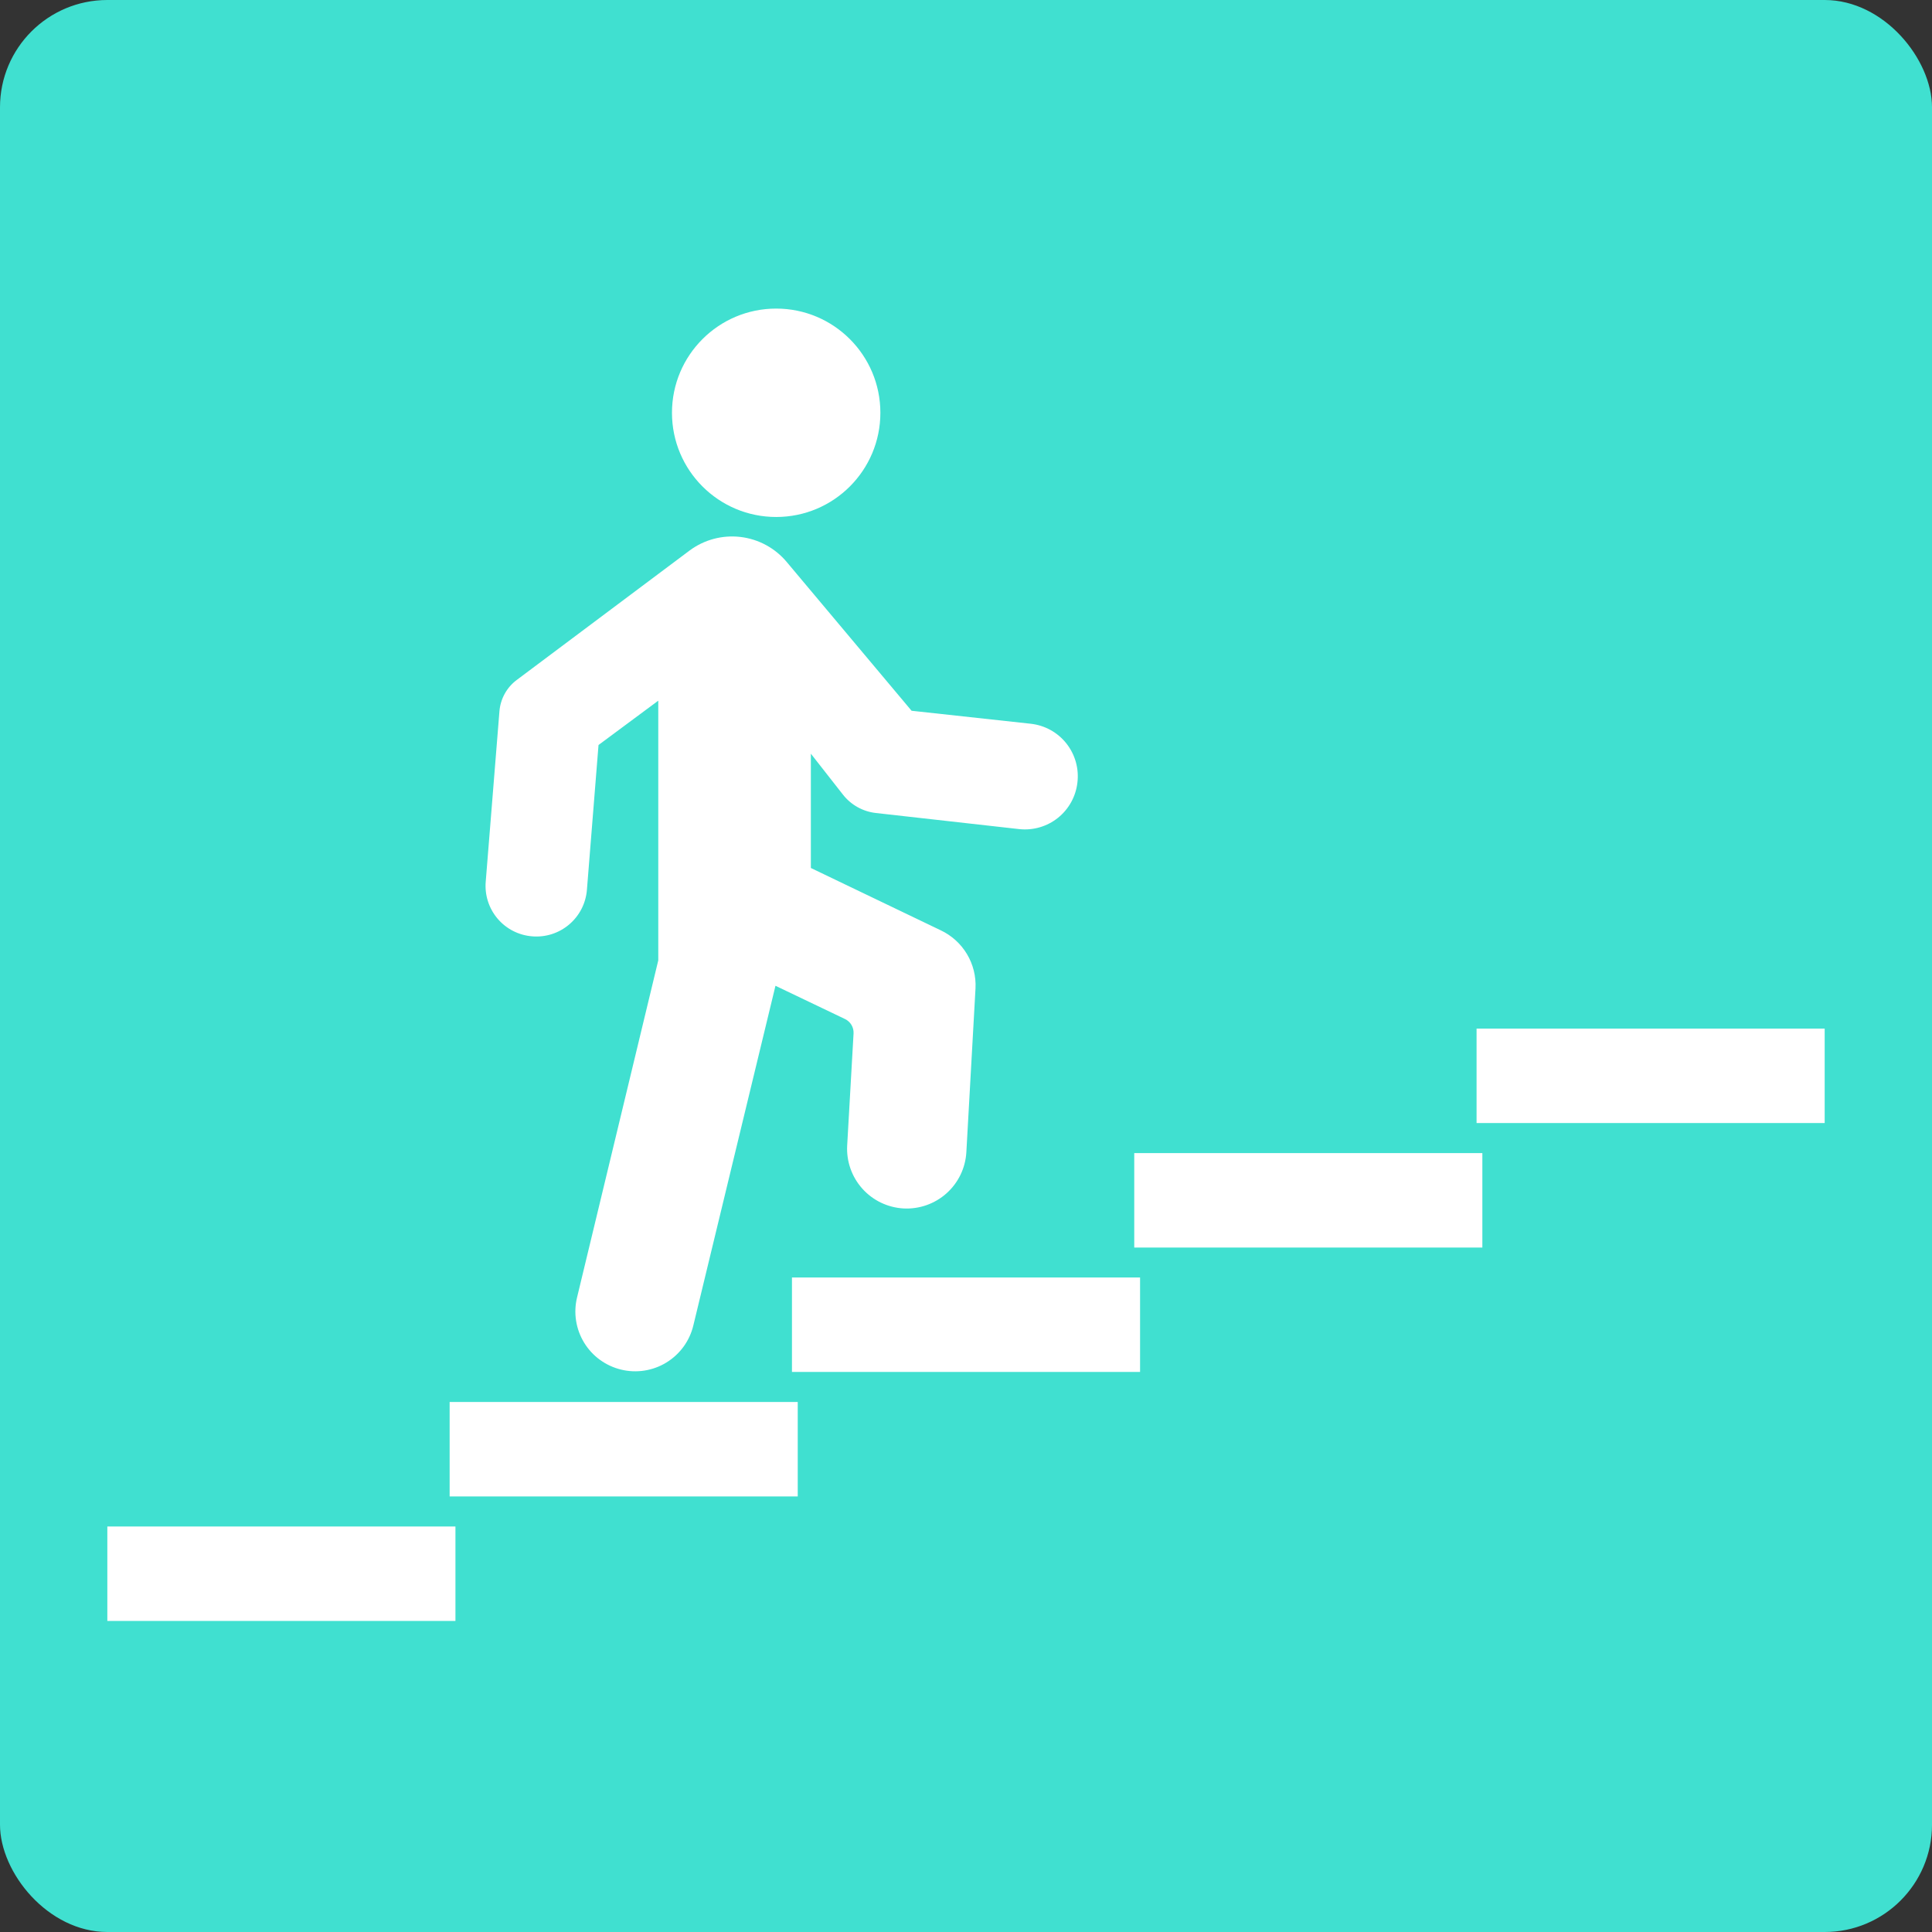
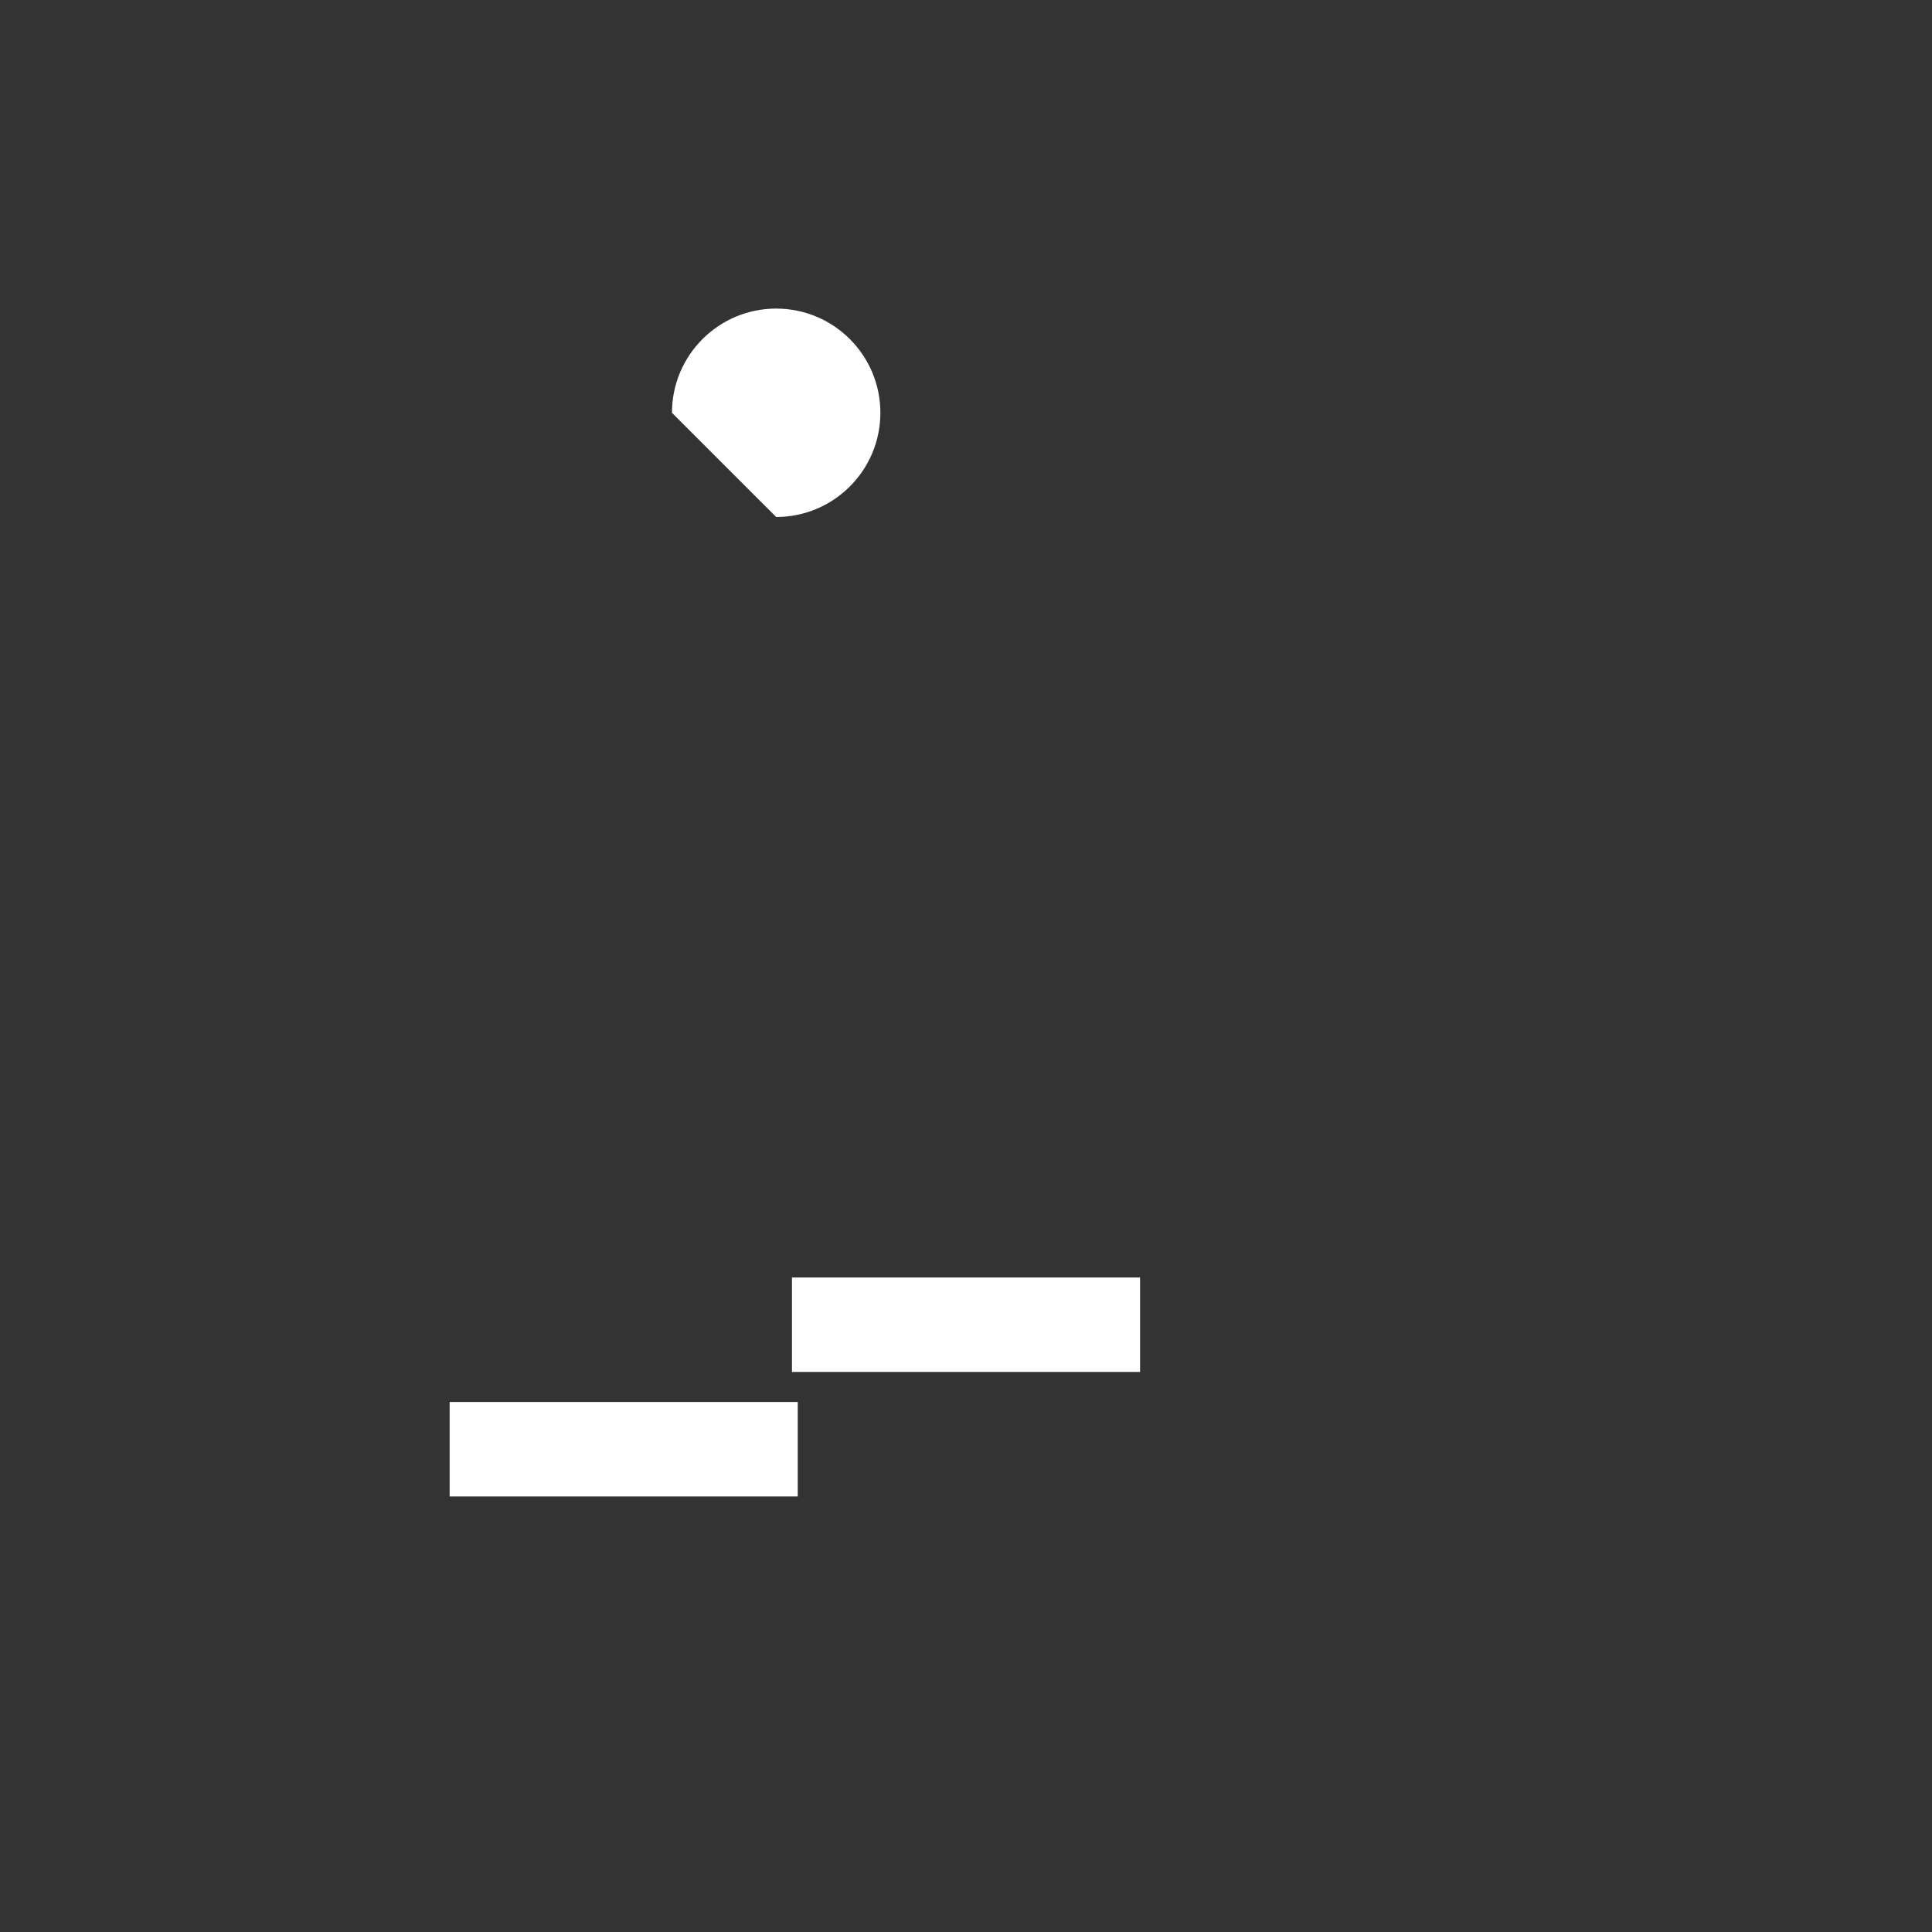
<svg xmlns="http://www.w3.org/2000/svg" width="144" height="144" viewBox="0 0 144 144" fill="none">
  <rect x="0" y="0" width="144" height="144" fill="#333333" stroke="none" />
-   <rect width="144.001" height="144" rx="8" fill="#40E0D0" />
-   <path d="M33.946 113.776H8V120.816H33.946V113.776Z" fill="white" />
  <path d="M59.459 104.496H33.513V111.536H59.459V104.496Z" fill="white" />
  <path d="M84.974 95.216H59.028V102.256H84.974V95.216Z" fill="white" />
-   <path d="M110.486 85.945H84.54V92.985H110.486V85.945Z" fill="white" />
-   <path d="M136.001 76.665H110.055V83.705H136.001V76.665Z" fill="white" />
-   <path d="M57.852 38.533C62.141 38.533 65.618 35.056 65.618 30.767C65.618 26.477 62.141 23 57.852 23C53.562 23 50.085 26.477 50.085 30.767C50.085 35.056 53.562 38.533 57.852 38.533Z" fill="white" />
-   <path d="M76.835 53.945L67.944 52.976L58.646 41.897C57.778 40.854 56.543 40.183 55.195 40.022C53.847 39.861 52.489 40.223 51.399 41.032L38.521 50.676C38.149 50.952 37.84 51.305 37.617 51.711C37.393 52.117 37.259 52.566 37.224 53.028L36.203 65.716C36.162 66.21 36.218 66.709 36.37 67.181C36.522 67.654 36.765 68.093 37.087 68.471C37.408 68.85 37.801 69.161 38.243 69.387C38.685 69.613 39.168 69.75 39.663 69.789V69.789C40.158 69.831 40.657 69.774 41.13 69.623C41.603 69.471 42.042 69.228 42.421 68.906C42.8 68.585 43.112 68.192 43.34 67.75C43.567 67.308 43.704 66.825 43.745 66.33L44.61 55.528L49.064 52.224V71.579L43.01 96.704C42.872 97.273 42.847 97.863 42.938 98.442C43.029 99.02 43.232 99.575 43.538 100.075C43.843 100.575 44.243 101.009 44.717 101.354C45.19 101.698 45.727 101.946 46.296 102.083V102.083C46.865 102.221 47.456 102.245 48.034 102.155C48.613 102.064 49.168 101.861 49.667 101.555C50.167 101.25 50.601 100.849 50.946 100.376C51.291 99.903 51.539 99.366 51.676 98.797L57.799 73.474L62.988 75.956C63.187 76.052 63.353 76.206 63.466 76.397C63.578 76.587 63.631 76.807 63.619 77.028L63.144 85.374C63.078 86.552 63.481 87.707 64.266 88.588C65.05 89.468 66.152 90.001 67.33 90.07V90.07C68.507 90.136 69.663 89.733 70.543 88.948C71.424 88.163 71.957 87.062 72.026 85.884L72.709 73.664C72.754 72.767 72.531 71.877 72.069 71.107C71.607 70.338 70.927 69.722 70.115 69.339L60.437 64.695V56.176L62.824 59.221C63.121 59.602 63.491 59.92 63.913 60.156C64.335 60.392 64.799 60.542 65.28 60.596L75.978 61.798C77.01 61.907 78.042 61.605 78.852 60.958C79.662 60.31 80.183 59.368 80.303 58.338V58.338C80.367 57.822 80.327 57.297 80.187 56.796C80.047 56.295 79.808 55.826 79.486 55.417C79.163 55.009 78.763 54.668 78.308 54.415C77.853 54.163 77.352 54.003 76.835 53.945Z" fill="white" />
+   <path d="M57.852 38.533C62.141 38.533 65.618 35.056 65.618 30.767C65.618 26.477 62.141 23 57.852 23C53.562 23 50.085 26.477 50.085 30.767Z" fill="white" />
</svg>